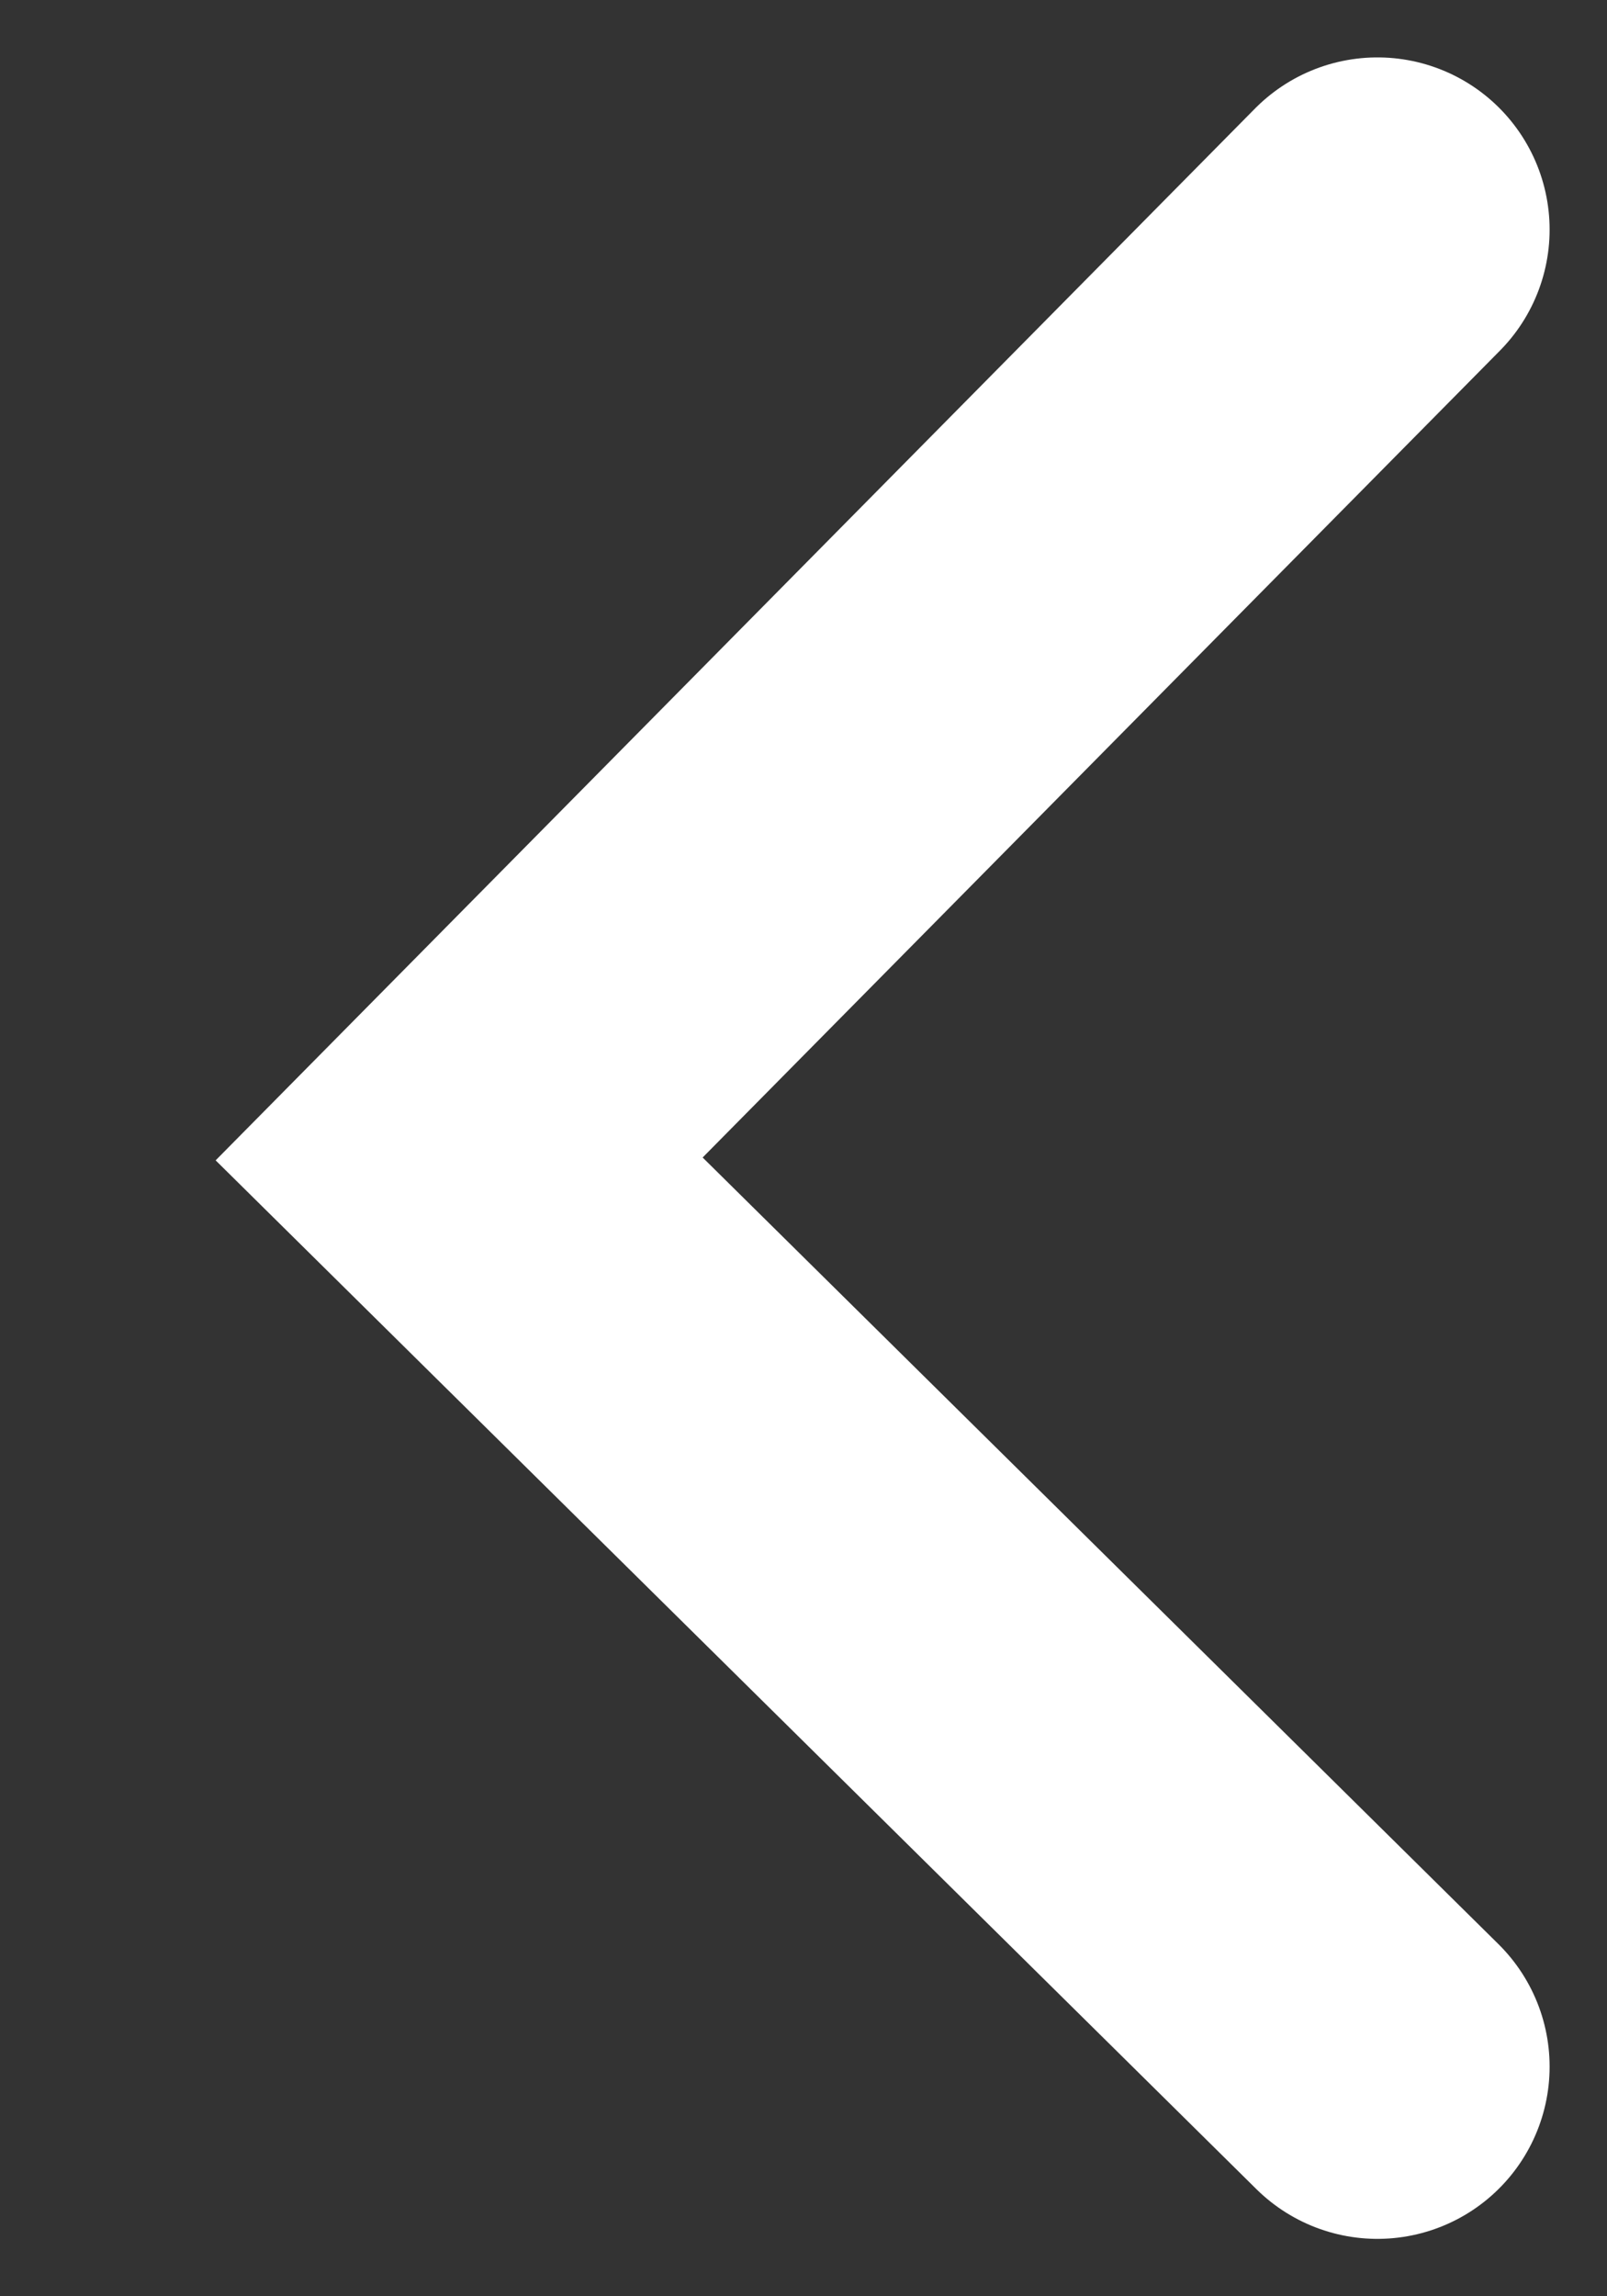
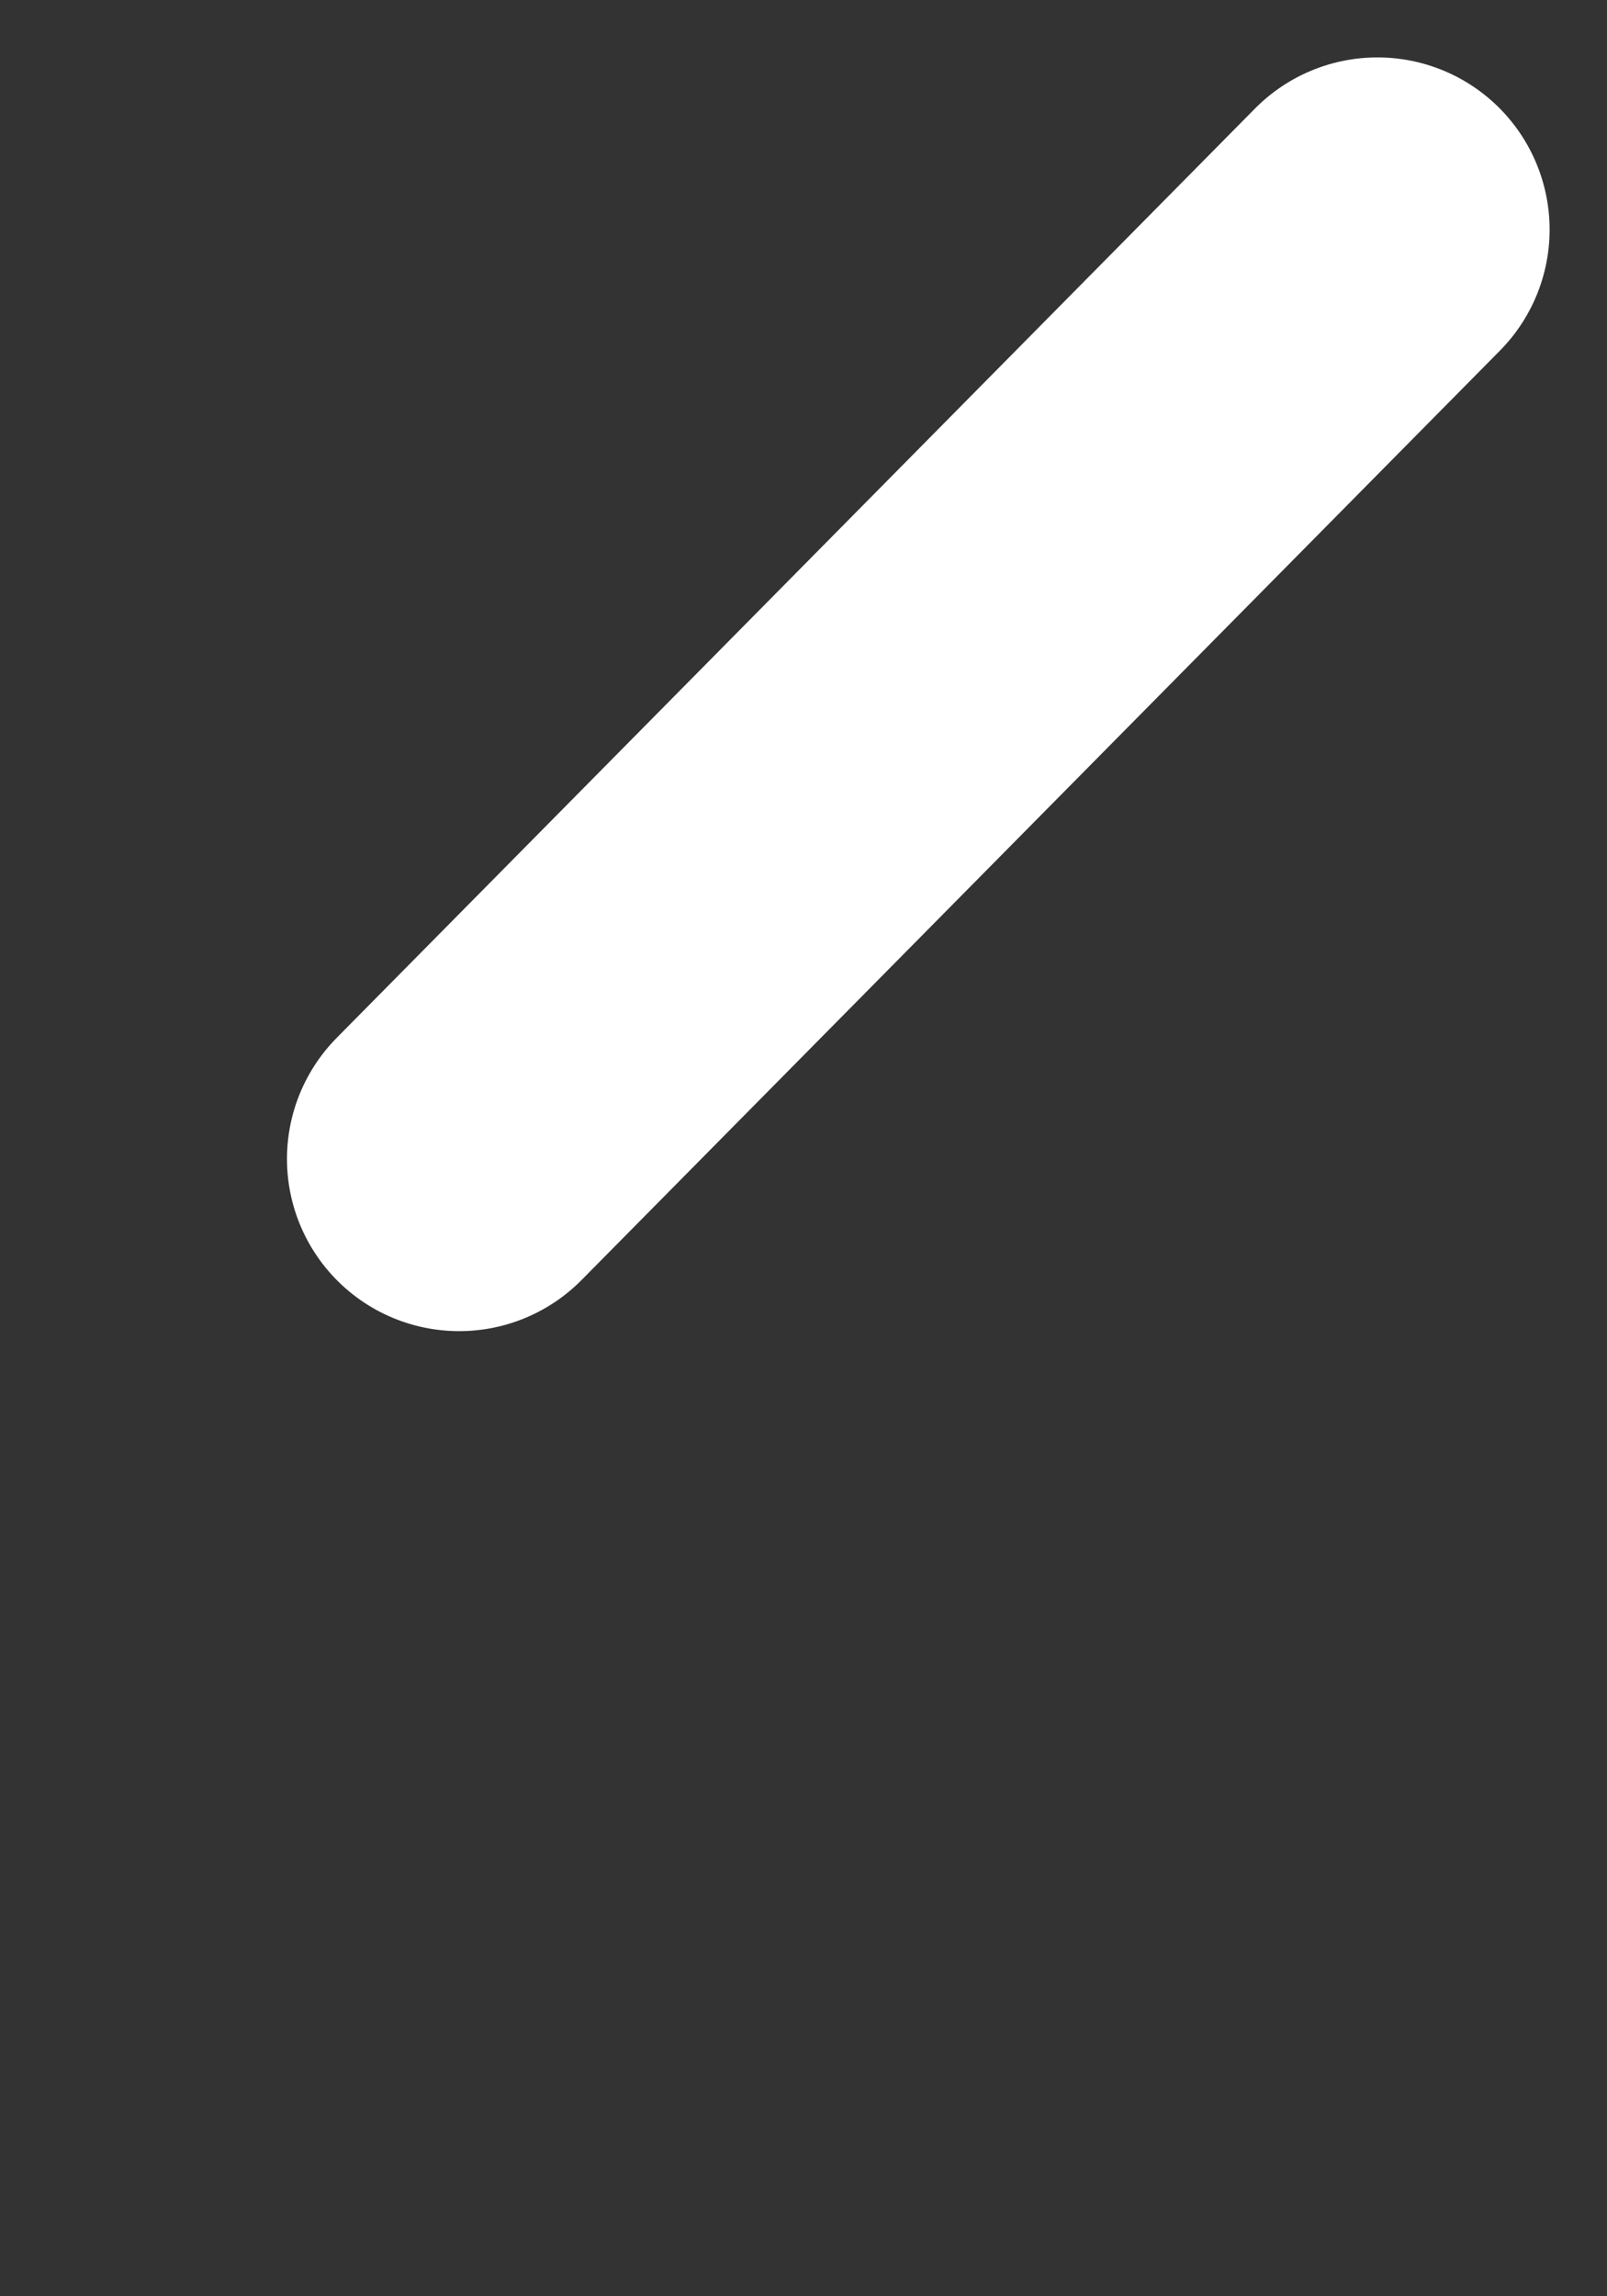
<svg xmlns="http://www.w3.org/2000/svg" width="7" height="10" viewBox="0 0 7 10" fill="none">
  <rect x="0" y="0" width="7" height="10" fill="#333333" stroke="none" />
-   <path d="M6 1L2 5.047L6 9" stroke="white" stroke-width="1.5" stroke-miterlimit="10" stroke-linecap="round" />
+   <path d="M6 1L2 5.047" stroke="white" stroke-width="1.5" stroke-miterlimit="10" stroke-linecap="round" />
</svg>